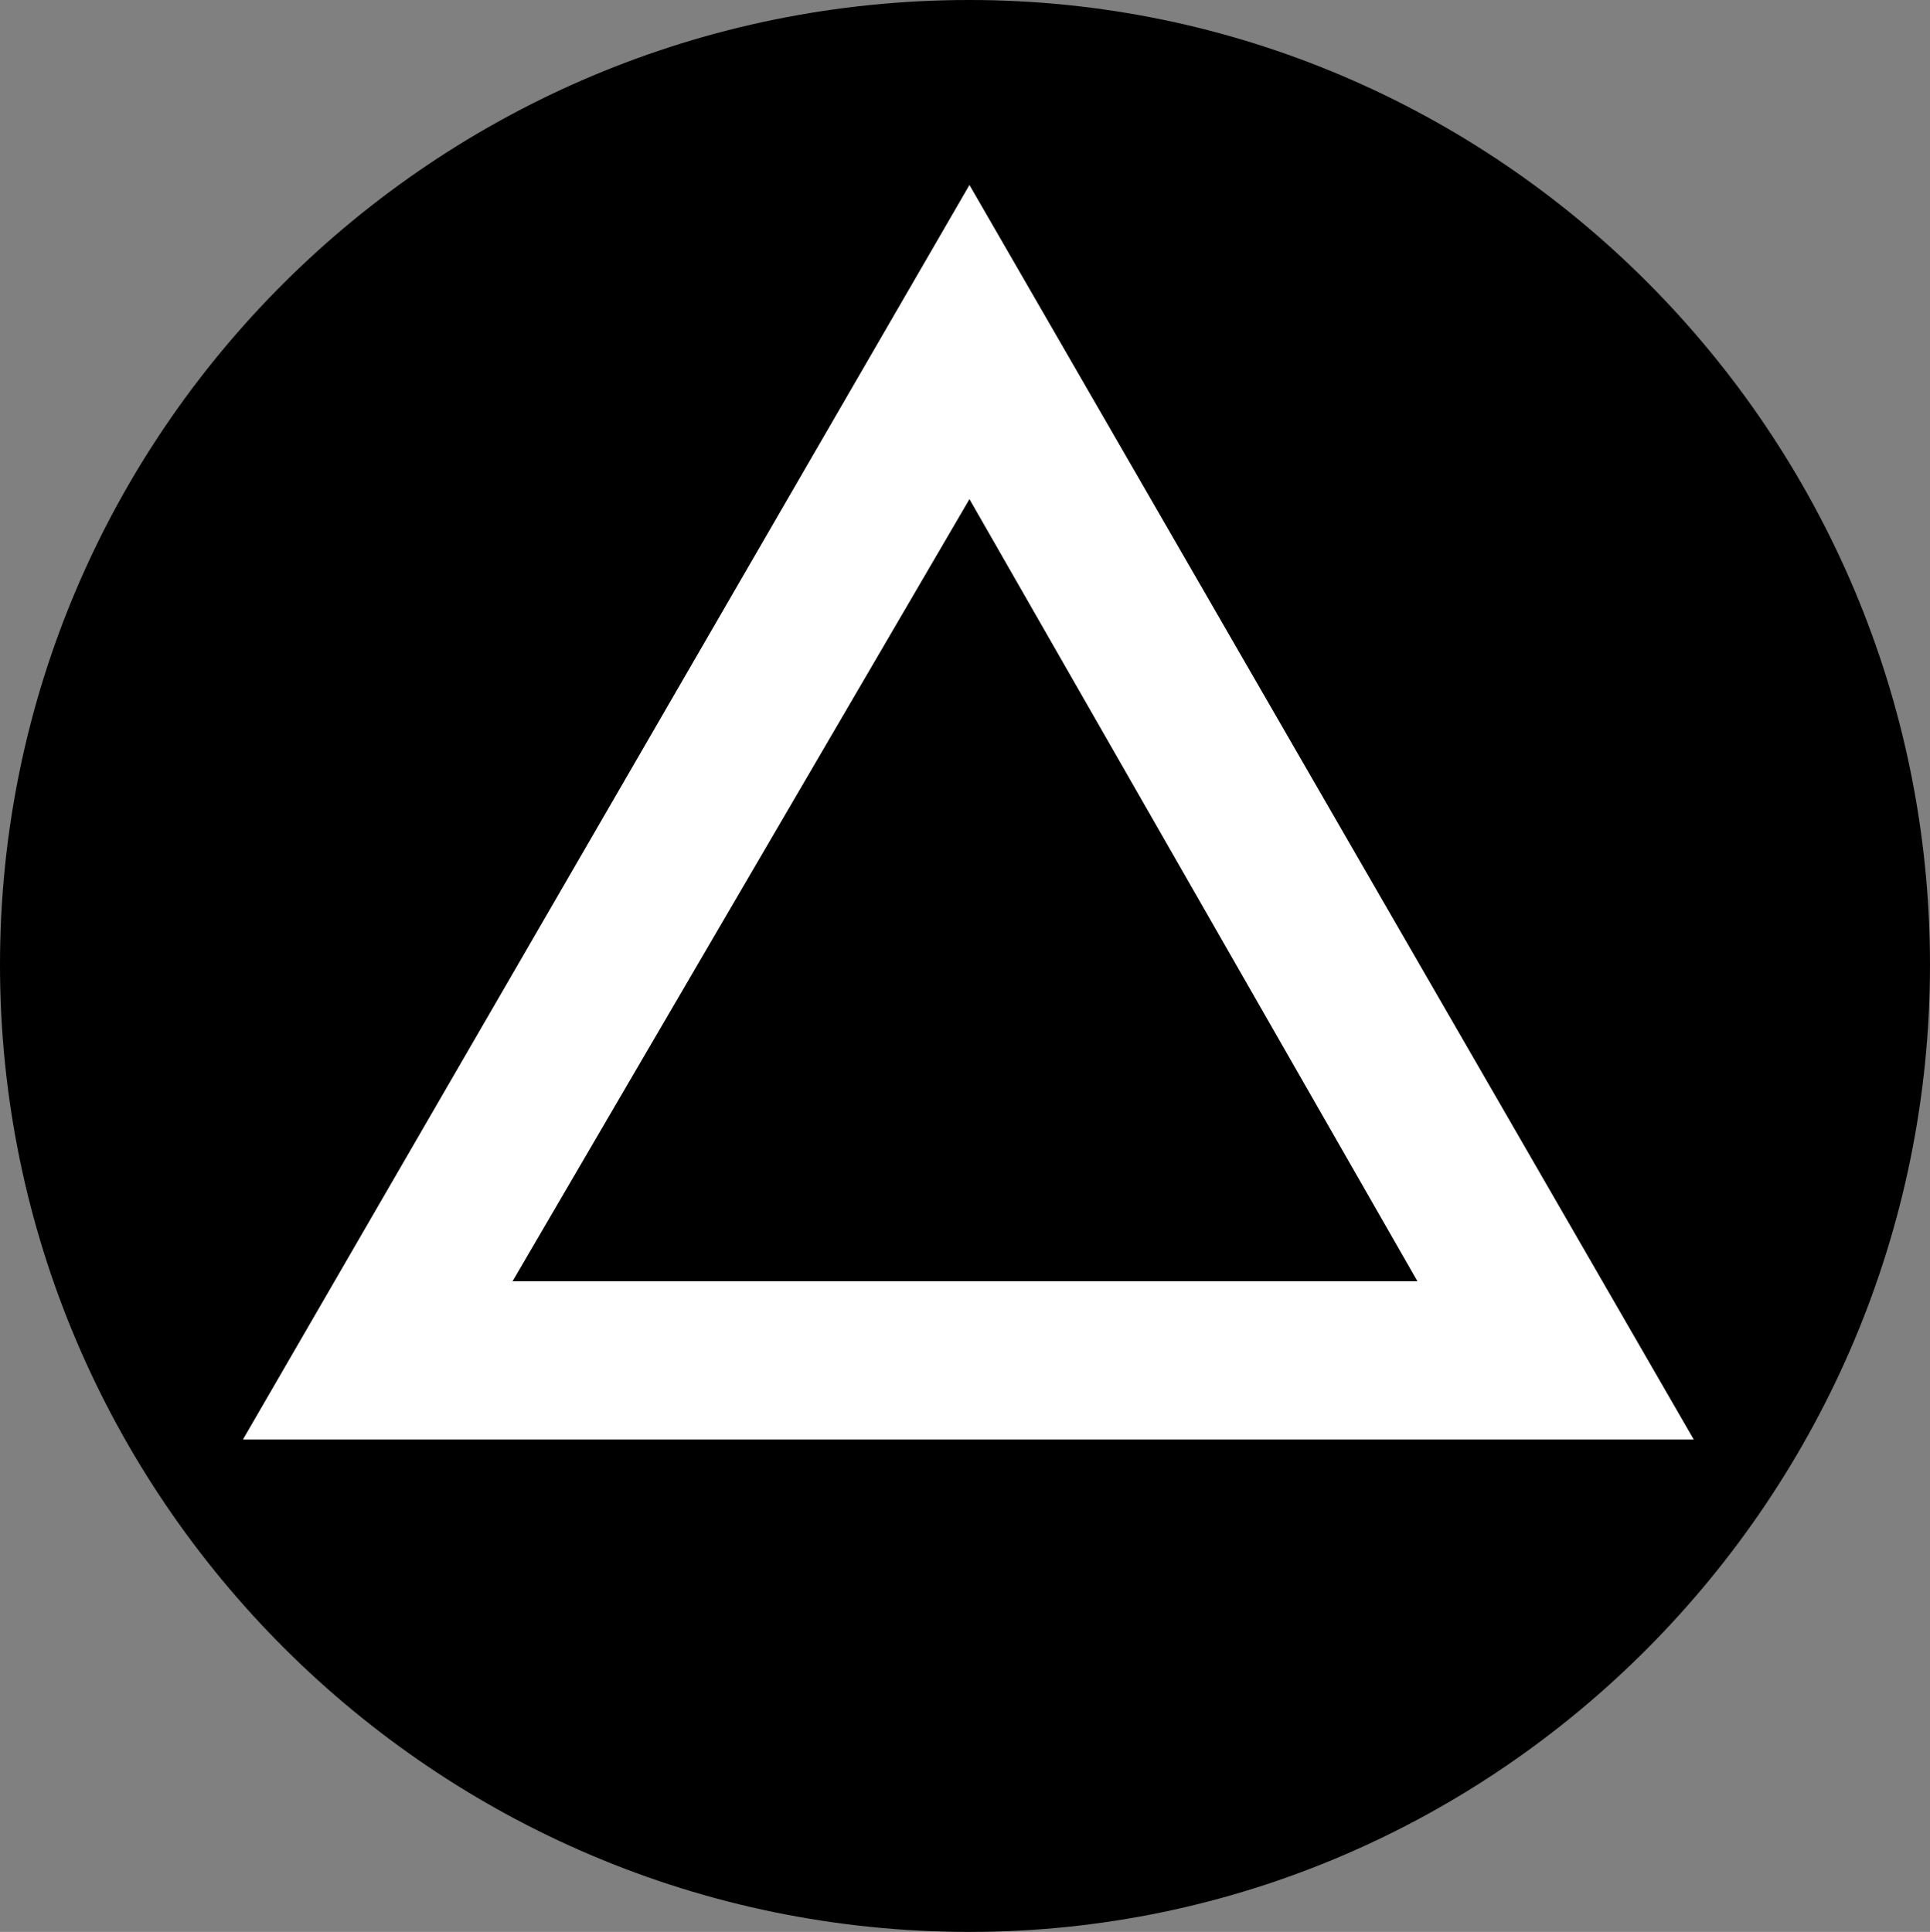
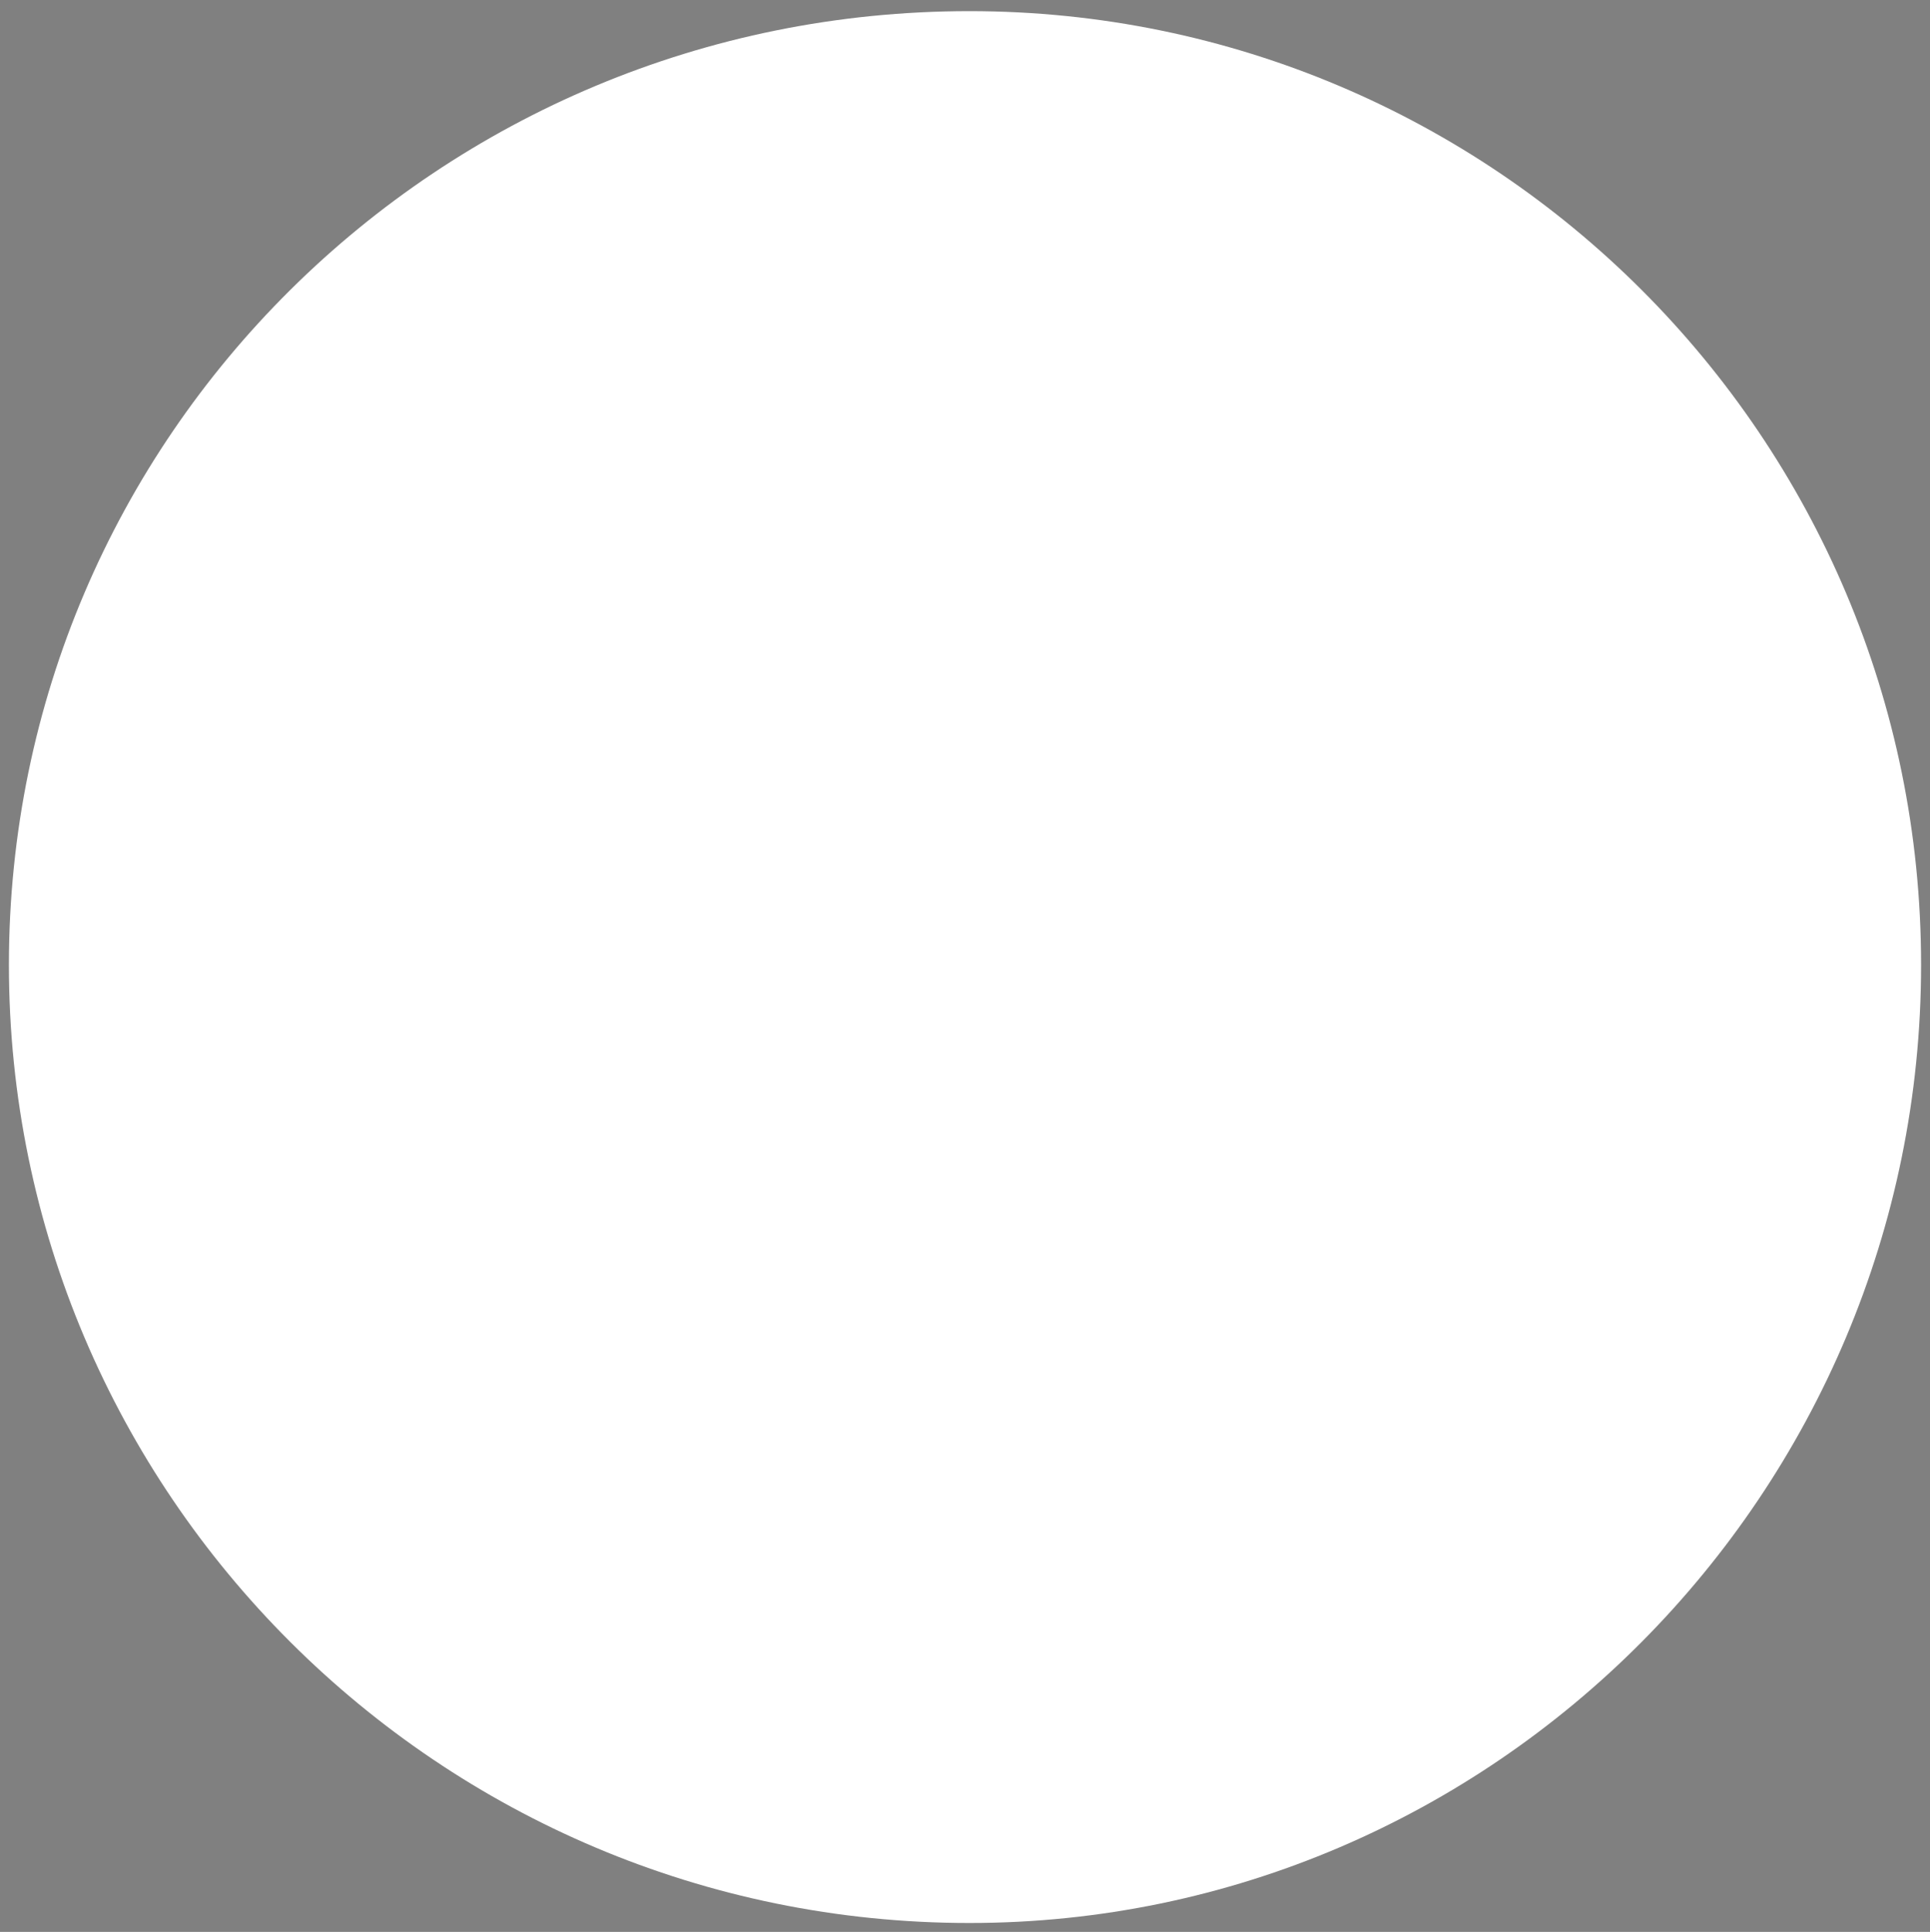
<svg xmlns="http://www.w3.org/2000/svg" id="a" viewBox="0 0 31.172 31.208">
  <rect x="0" y="0" width="31.172" height="31.208" fill="#808080" stroke="none" />
  <defs>
    <style>.b{fill:#fff;}</style>
  </defs>
  <path class="b" d="M15.658,31.064C7.091,31.064,.144,24.117,.144,15.586S7.091,.18,15.658,.18c8.459,0,15.37,6.875,15.37,15.406s-6.911,15.478-15.37,15.478Z" />
-   <path d="M15.658,31.208C7.019,31.208,0,24.189,0,15.586S7.019,0,15.658,0c8.531,0,15.514,6.983,15.514,15.586s-6.983,15.622-15.514,15.622ZM3.924,23.253H27.356L15.658,2.988,3.924,23.253ZM15.658,8.063l7.235,12.634H8.279l7.379-12.634Z" />
</svg>